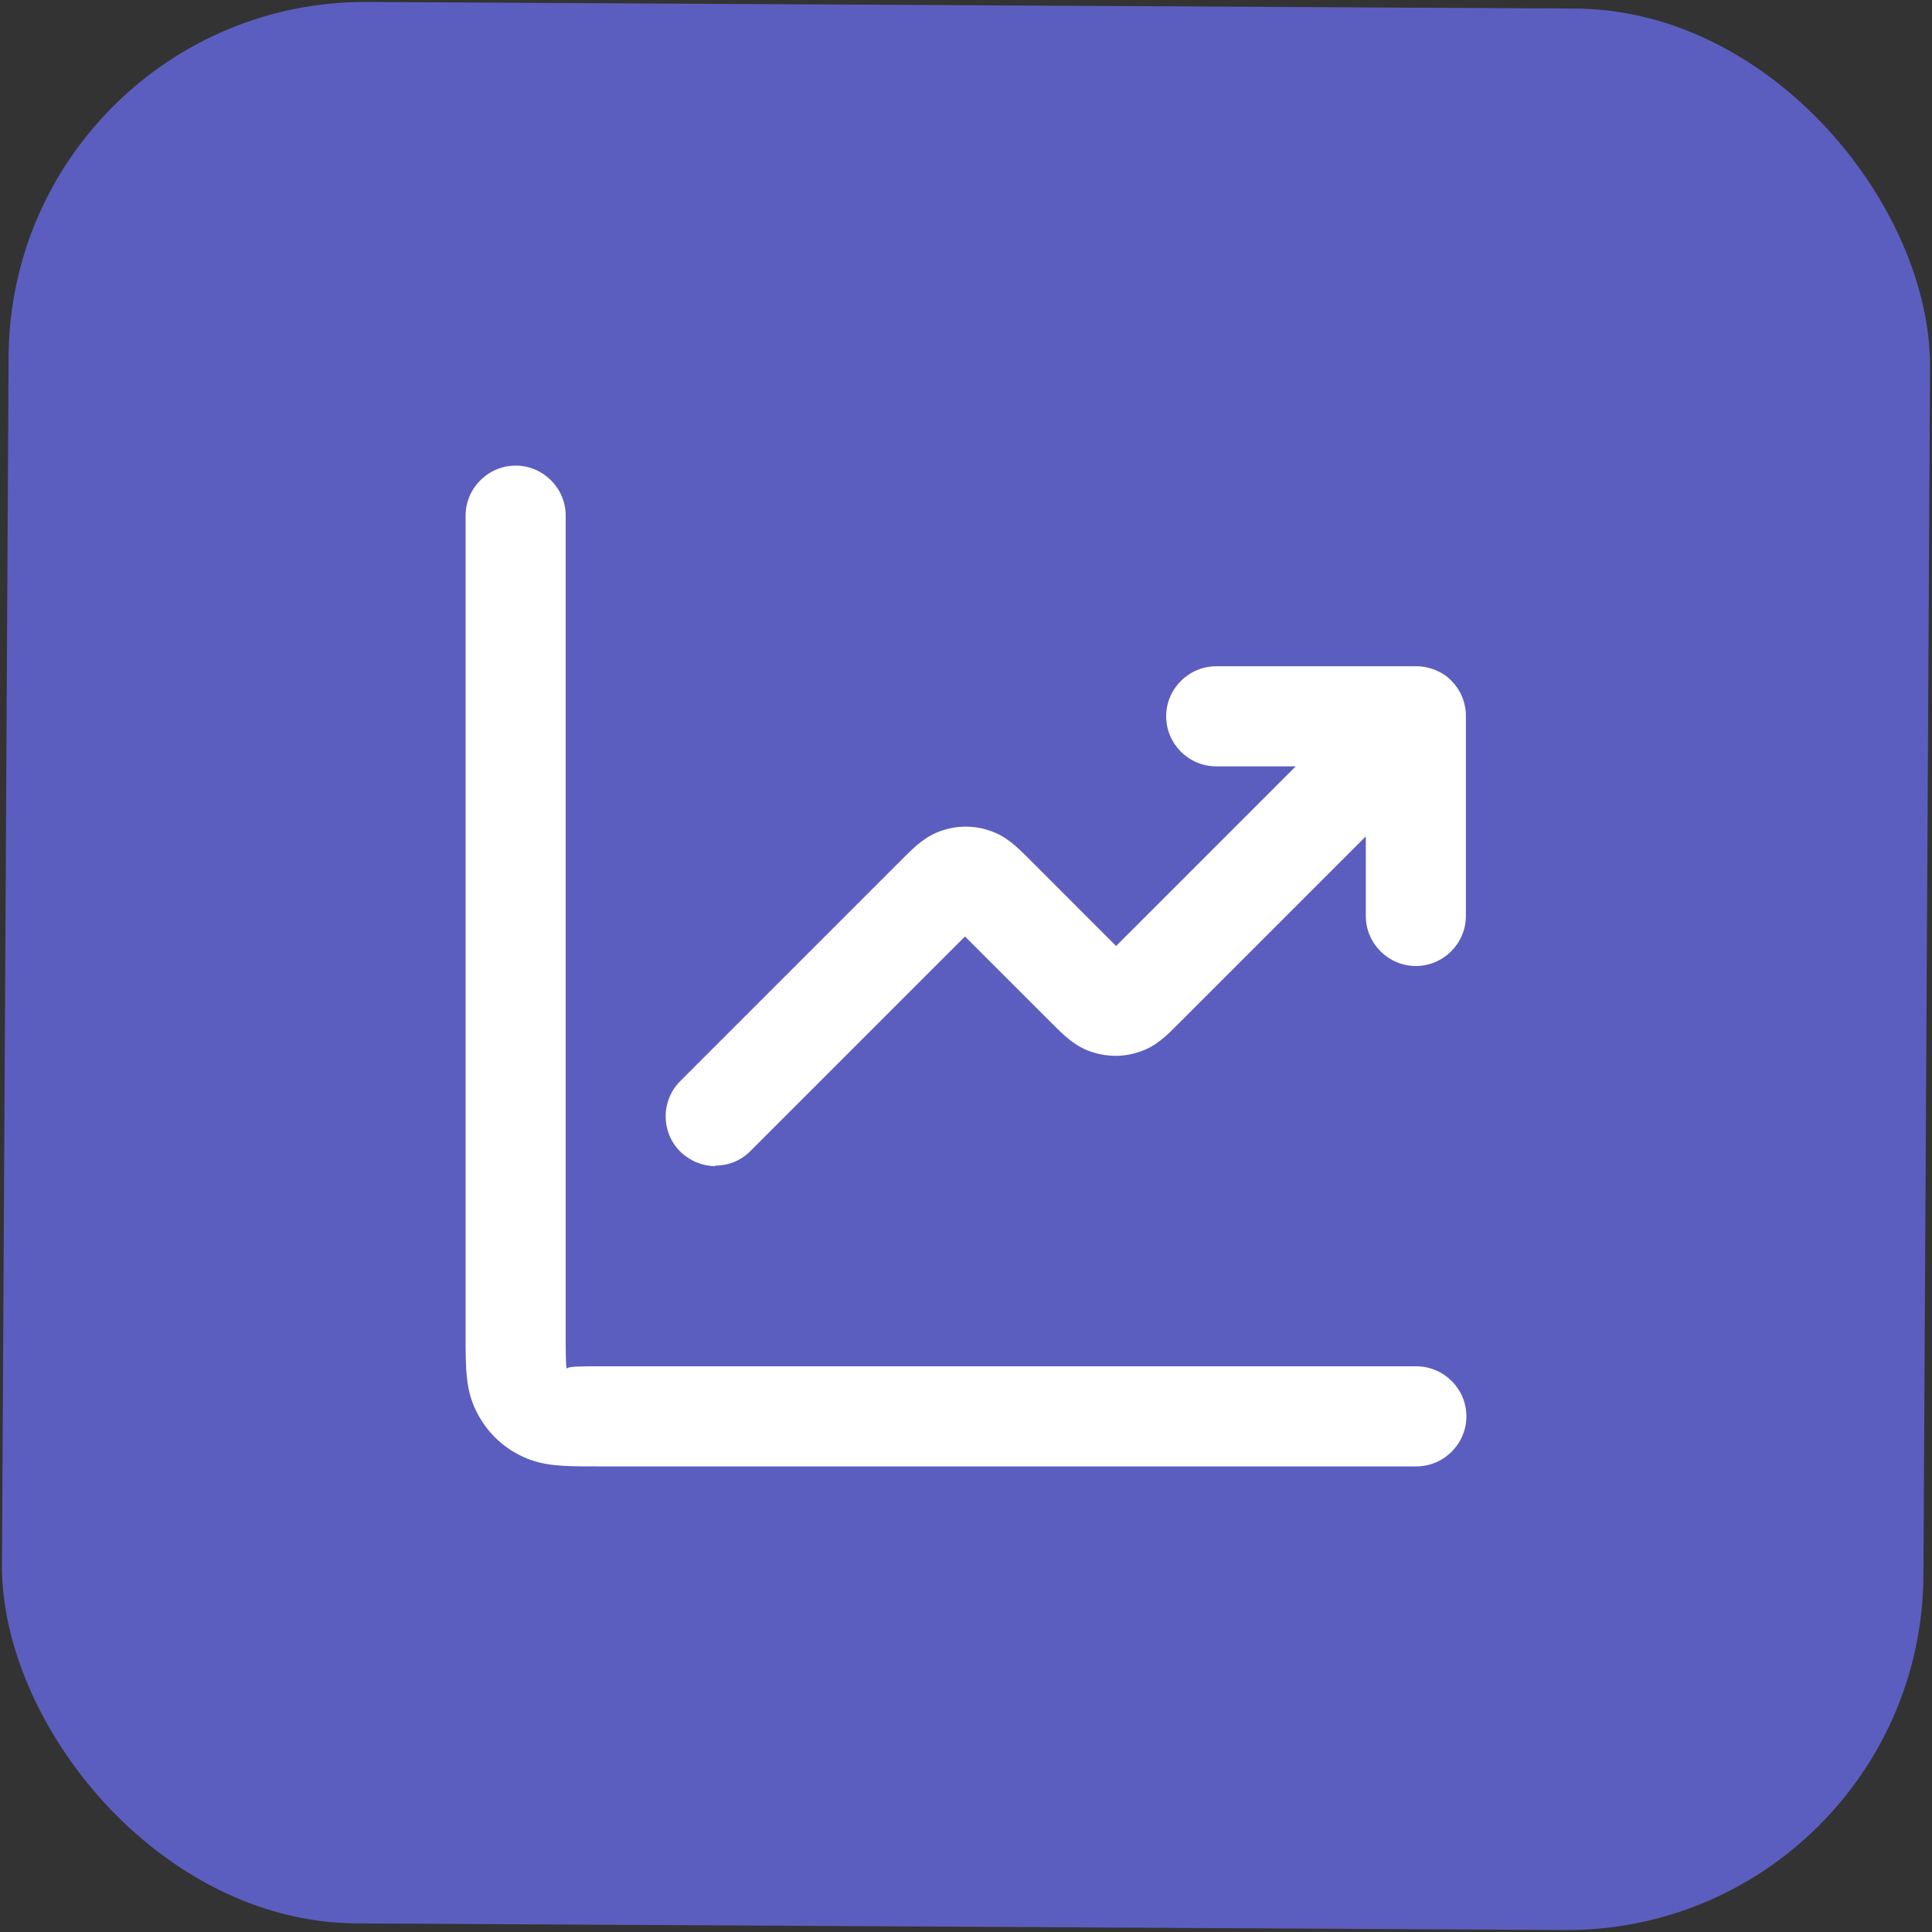
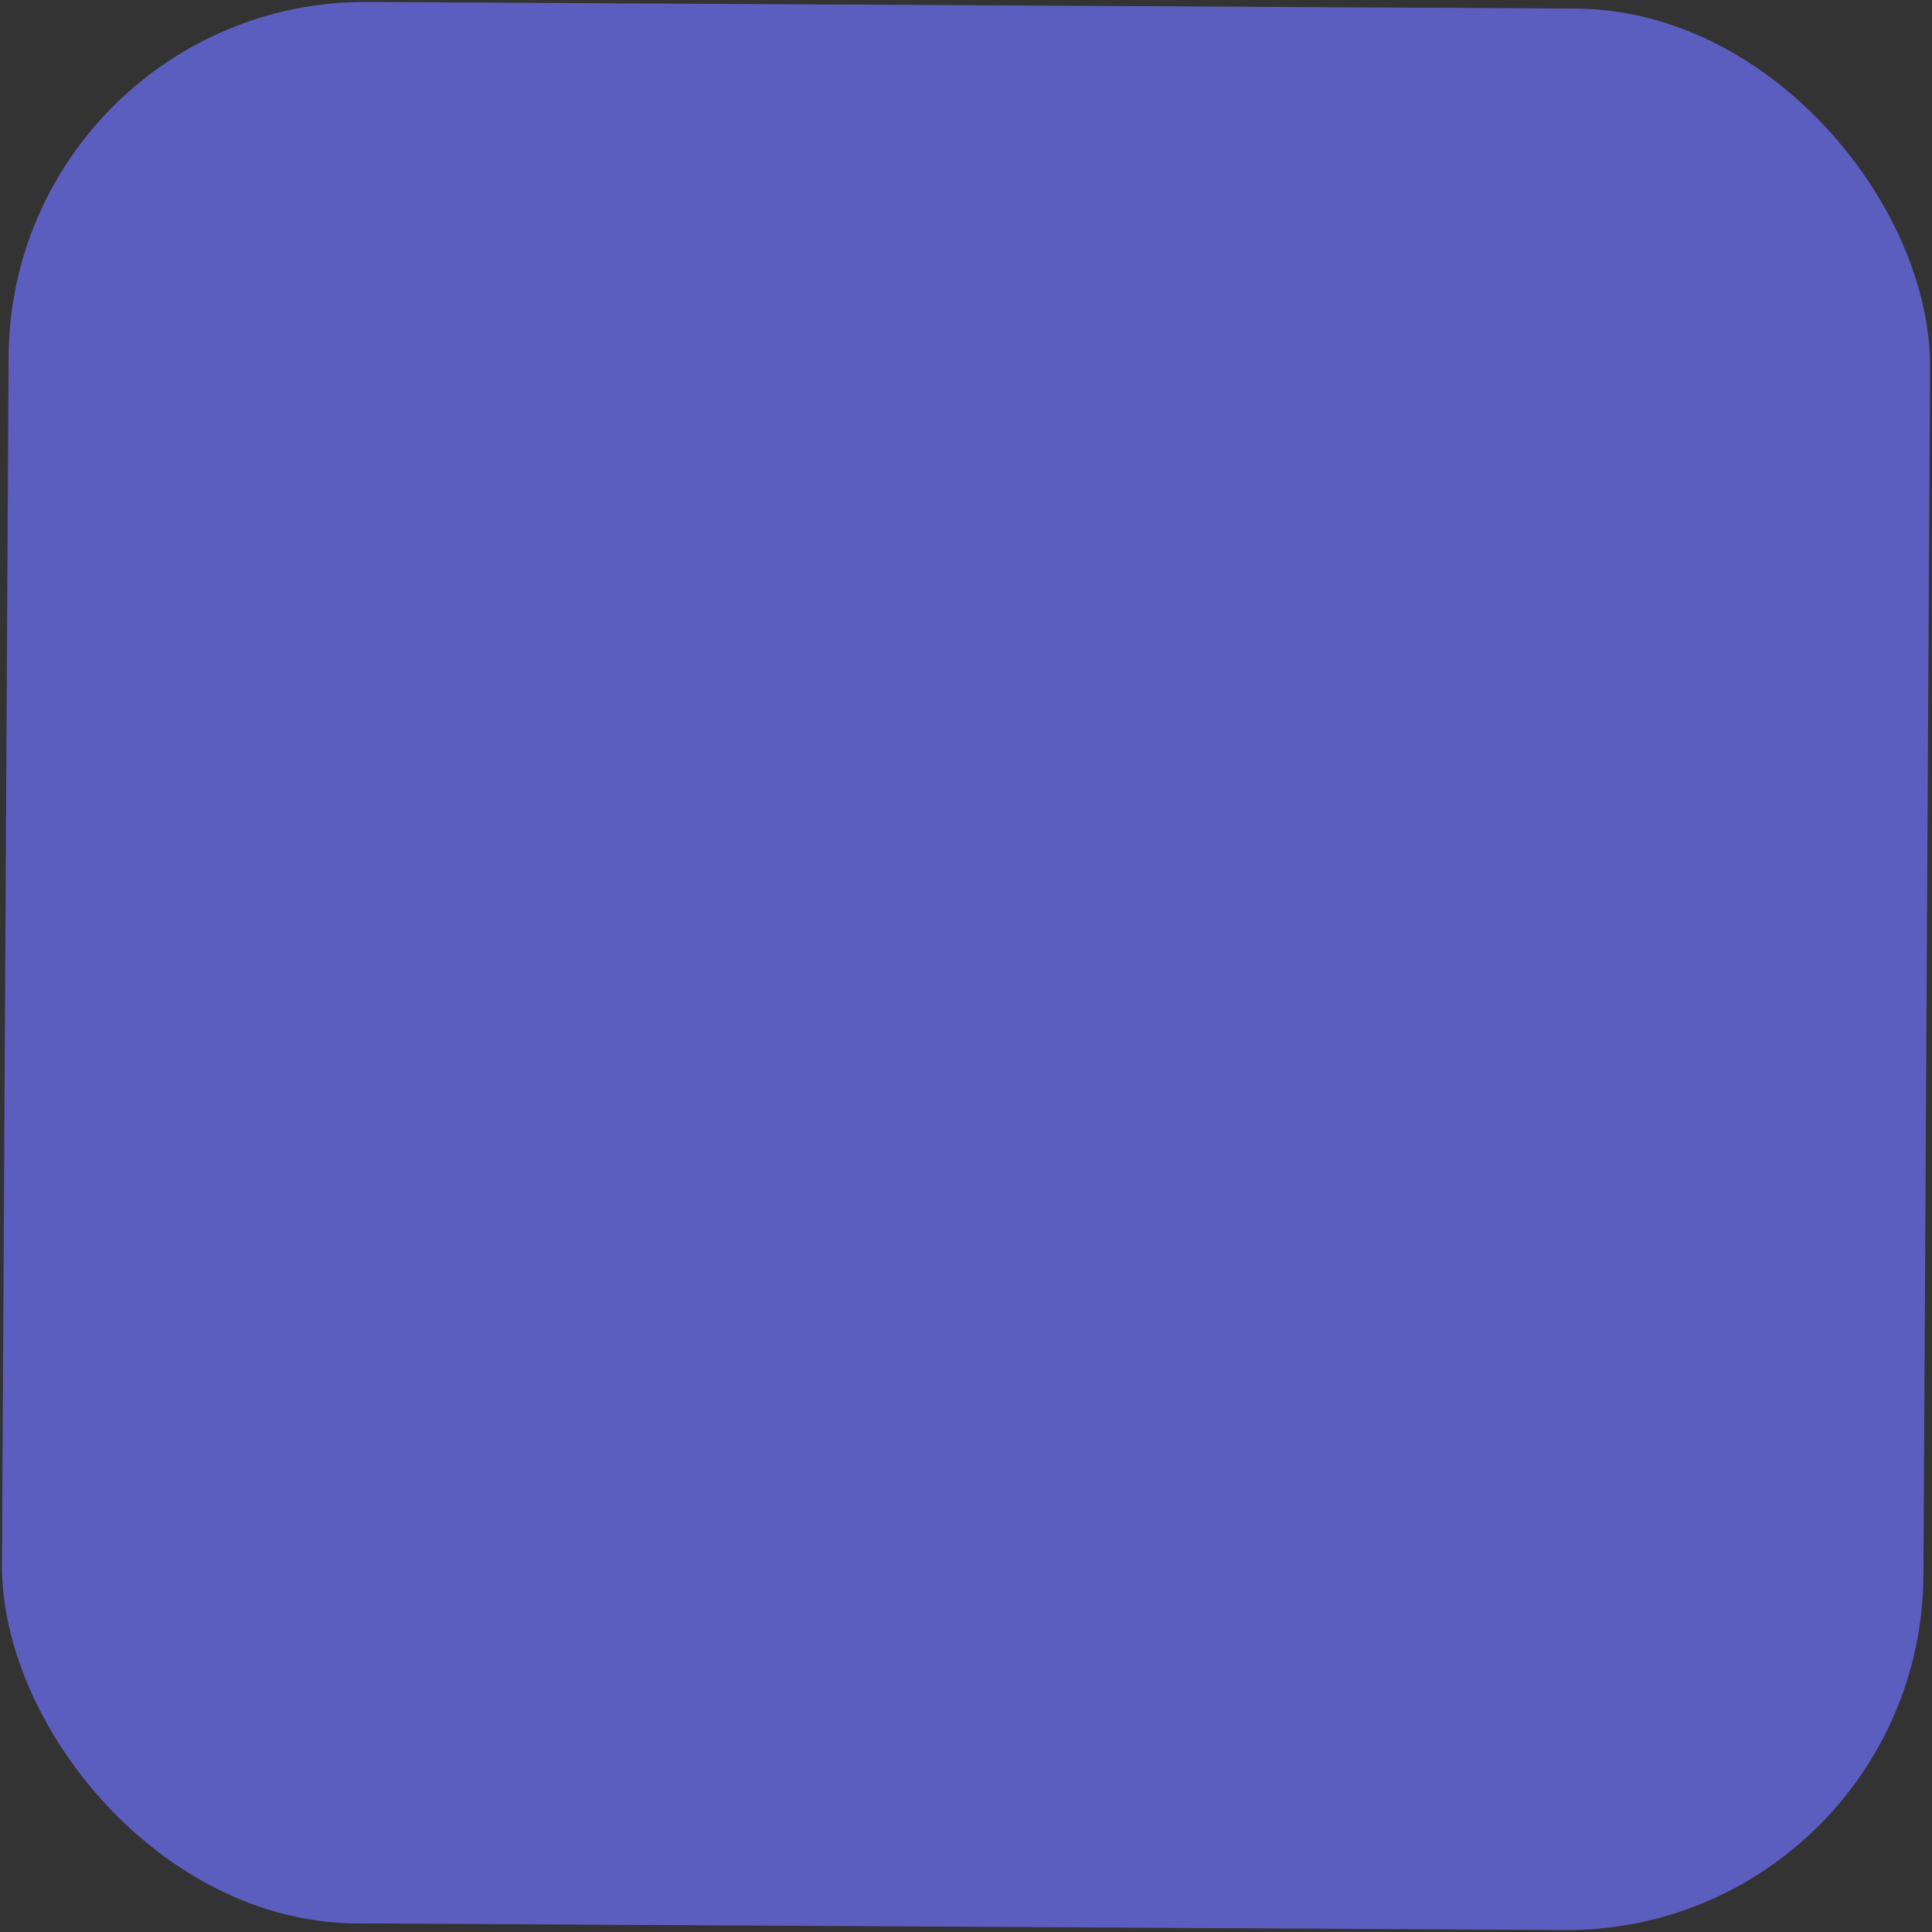
<svg xmlns="http://www.w3.org/2000/svg" width="65" height="65" viewBox="0 0 65 65" fill="none">
  <rect x="0" y="0" width="65" height="65" fill="#333333" stroke="none" />
  <rect x="0.355" width="64.646" height="64.646" rx="12" transform="rotate(0.314 0.355 0)" fill="#5B5EBF" />
-   <path d="M47.651 49.335L20.042 49.335C18.948 49.335 18.224 49.335 17.5 48.965C16.86 48.645 16.355 48.14 16.035 47.5C15.665 46.776 15.665 46.052 15.665 44.958L15.665 17.349C15.665 16.423 16.423 15.665 17.349 15.665C18.274 15.665 19.032 16.423 19.032 17.349L19.032 44.958C19.032 45.429 19.032 45.917 19.066 46.052C19.083 45.968 19.571 45.968 20.042 45.968L47.651 45.968C48.577 45.968 49.335 46.726 49.335 47.651C49.335 48.577 48.577 49.335 47.651 49.335ZM24.082 39.234C23.645 39.234 23.224 39.066 22.887 38.746C22.231 38.089 22.231 37.029 22.887 36.372L30.345 28.914C30.783 28.477 31.136 28.123 31.709 27.938C32.214 27.769 32.769 27.769 33.274 27.938C33.847 28.123 34.2 28.477 34.638 28.914L37.55 31.827L43.594 25.783L40.917 25.783C39.992 25.783 39.234 25.025 39.234 24.099C39.234 23.174 39.992 22.416 40.917 22.416L47.685 22.416C47.887 22.416 48.089 22.466 48.274 22.534C48.476 22.618 48.678 22.736 48.83 22.904C48.998 23.073 49.116 23.258 49.2 23.46C49.268 23.645 49.318 23.847 49.318 24.049L49.318 30.817C49.318 31.742 48.56 32.5 47.635 32.5C46.709 32.5 45.951 31.742 45.951 30.817L45.951 28.14L39.672 34.419C39.251 34.84 38.897 35.211 38.308 35.396C37.803 35.564 37.264 35.564 36.742 35.396C36.17 35.211 35.8 34.84 35.379 34.419L32.466 31.507L25.244 38.729C24.907 39.066 24.487 39.217 24.049 39.217L24.082 39.234Z" fill="white" />
</svg>